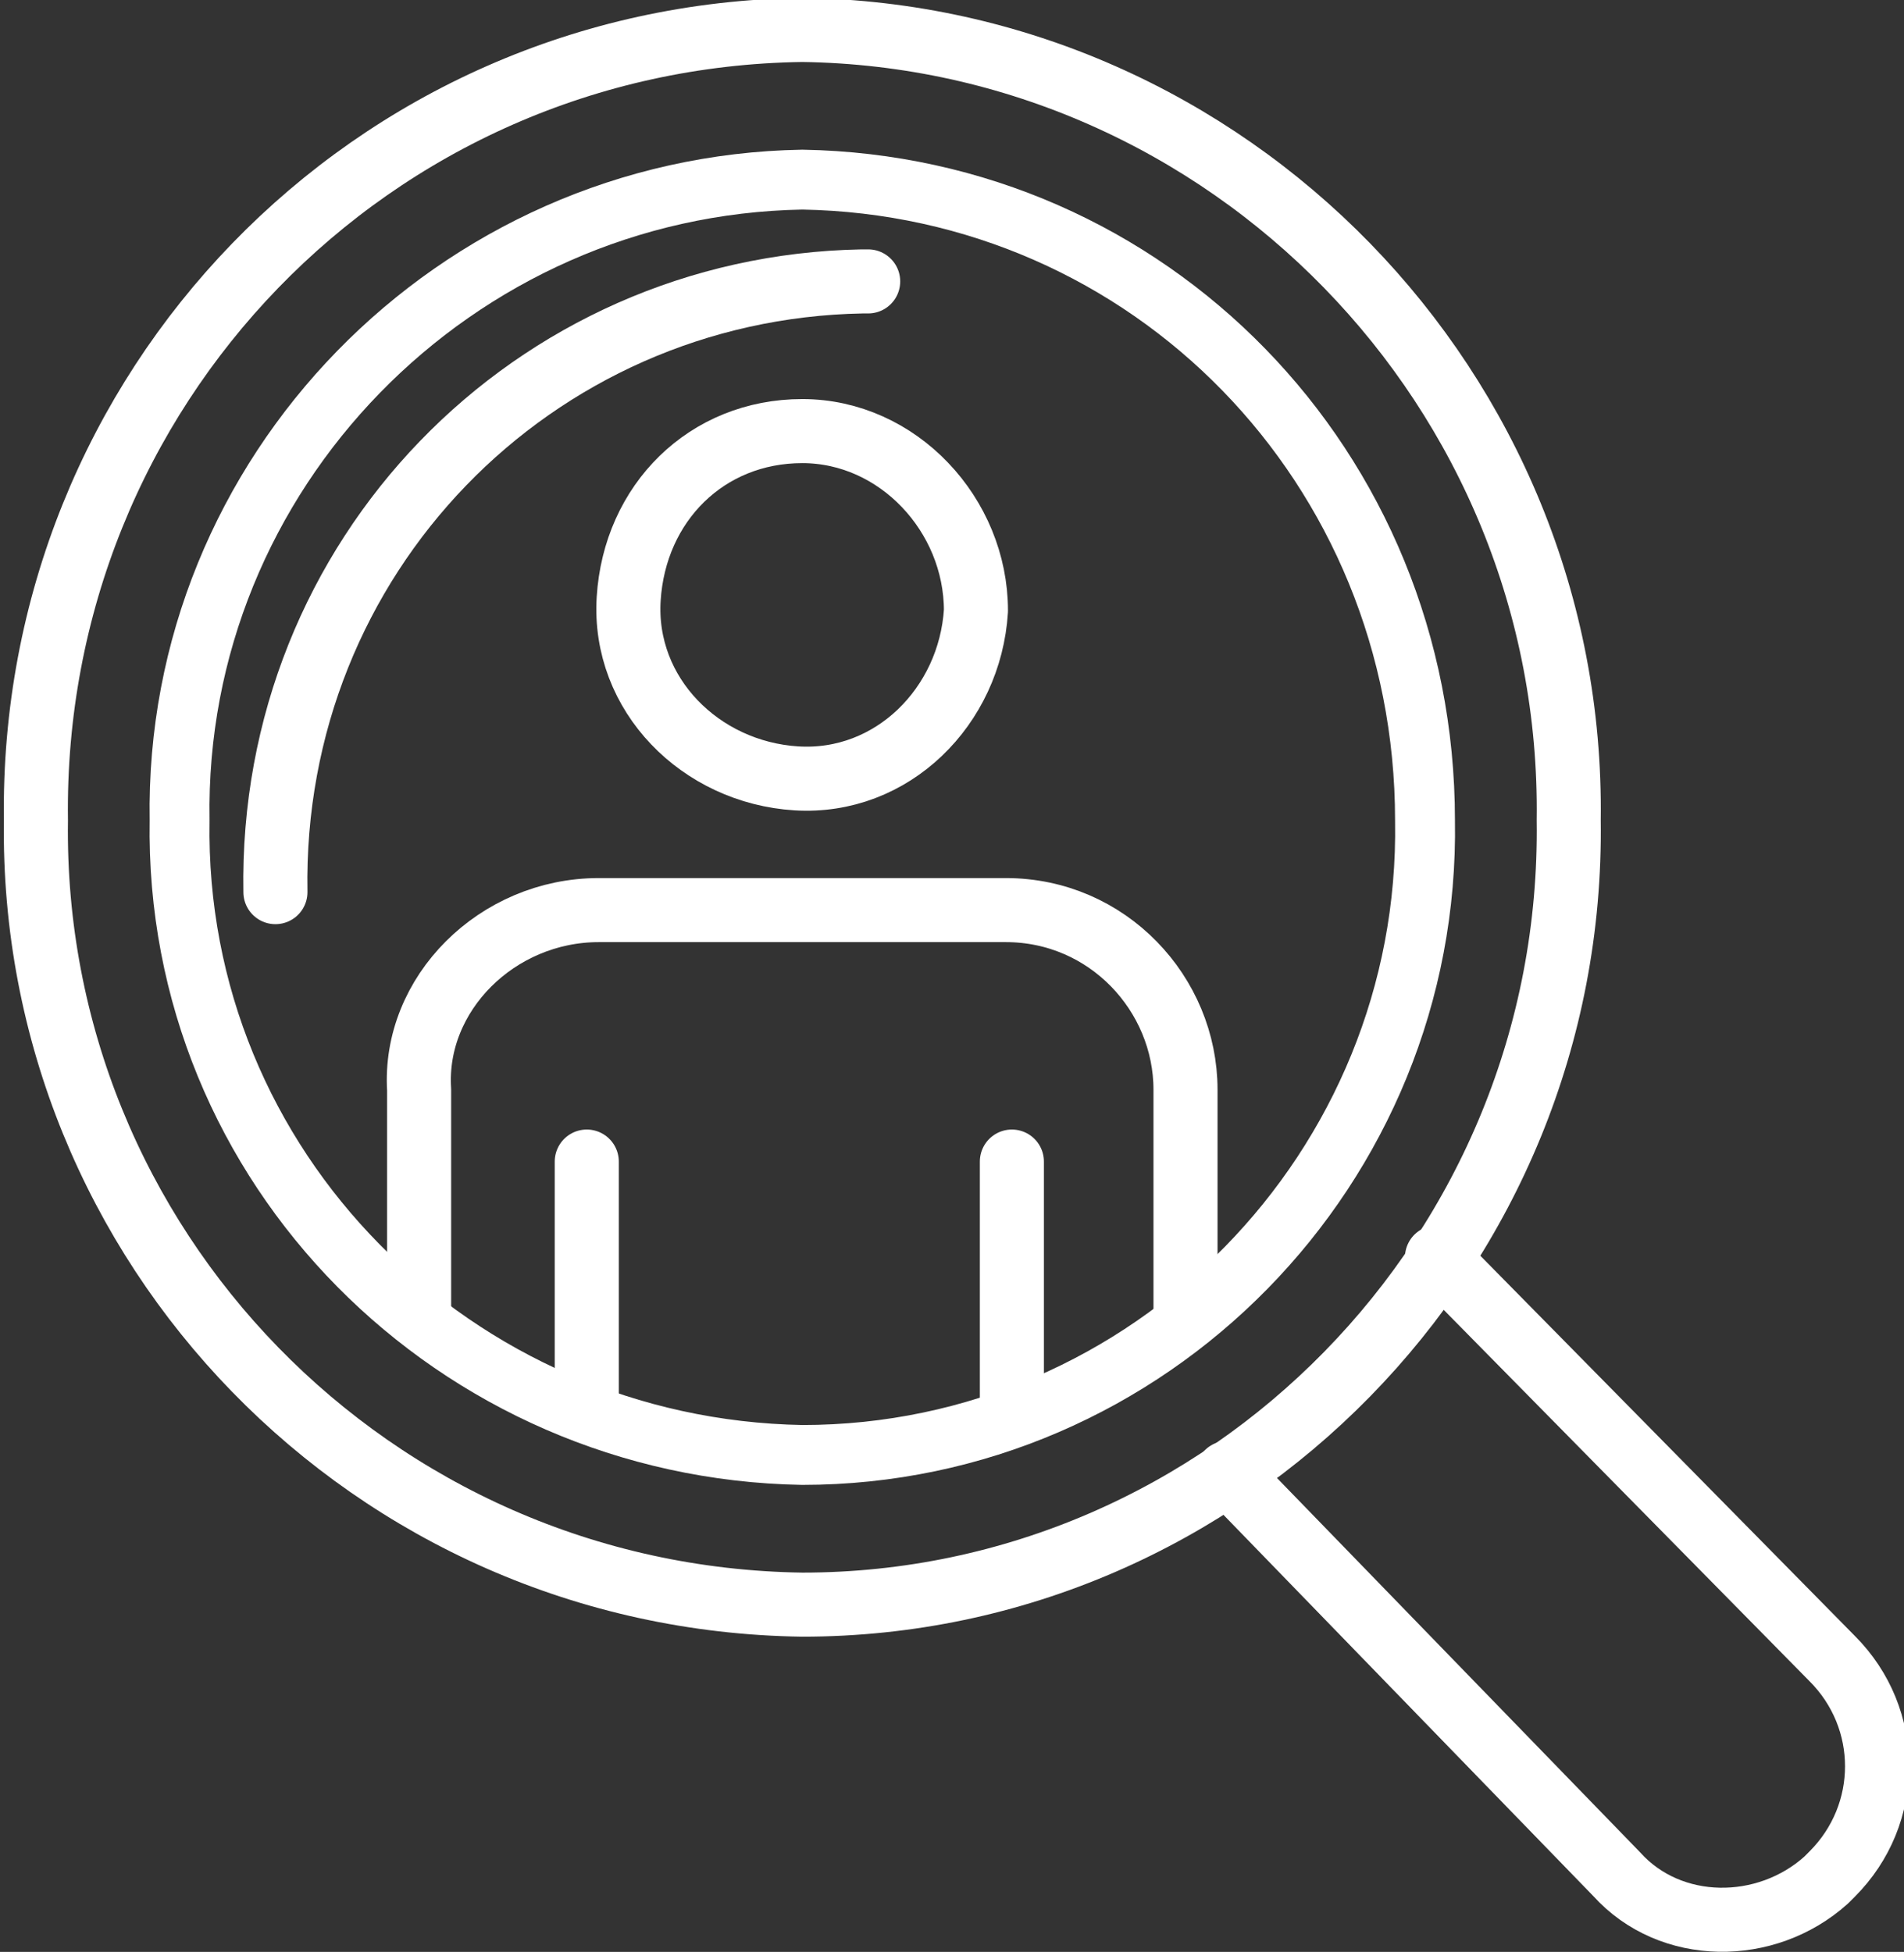
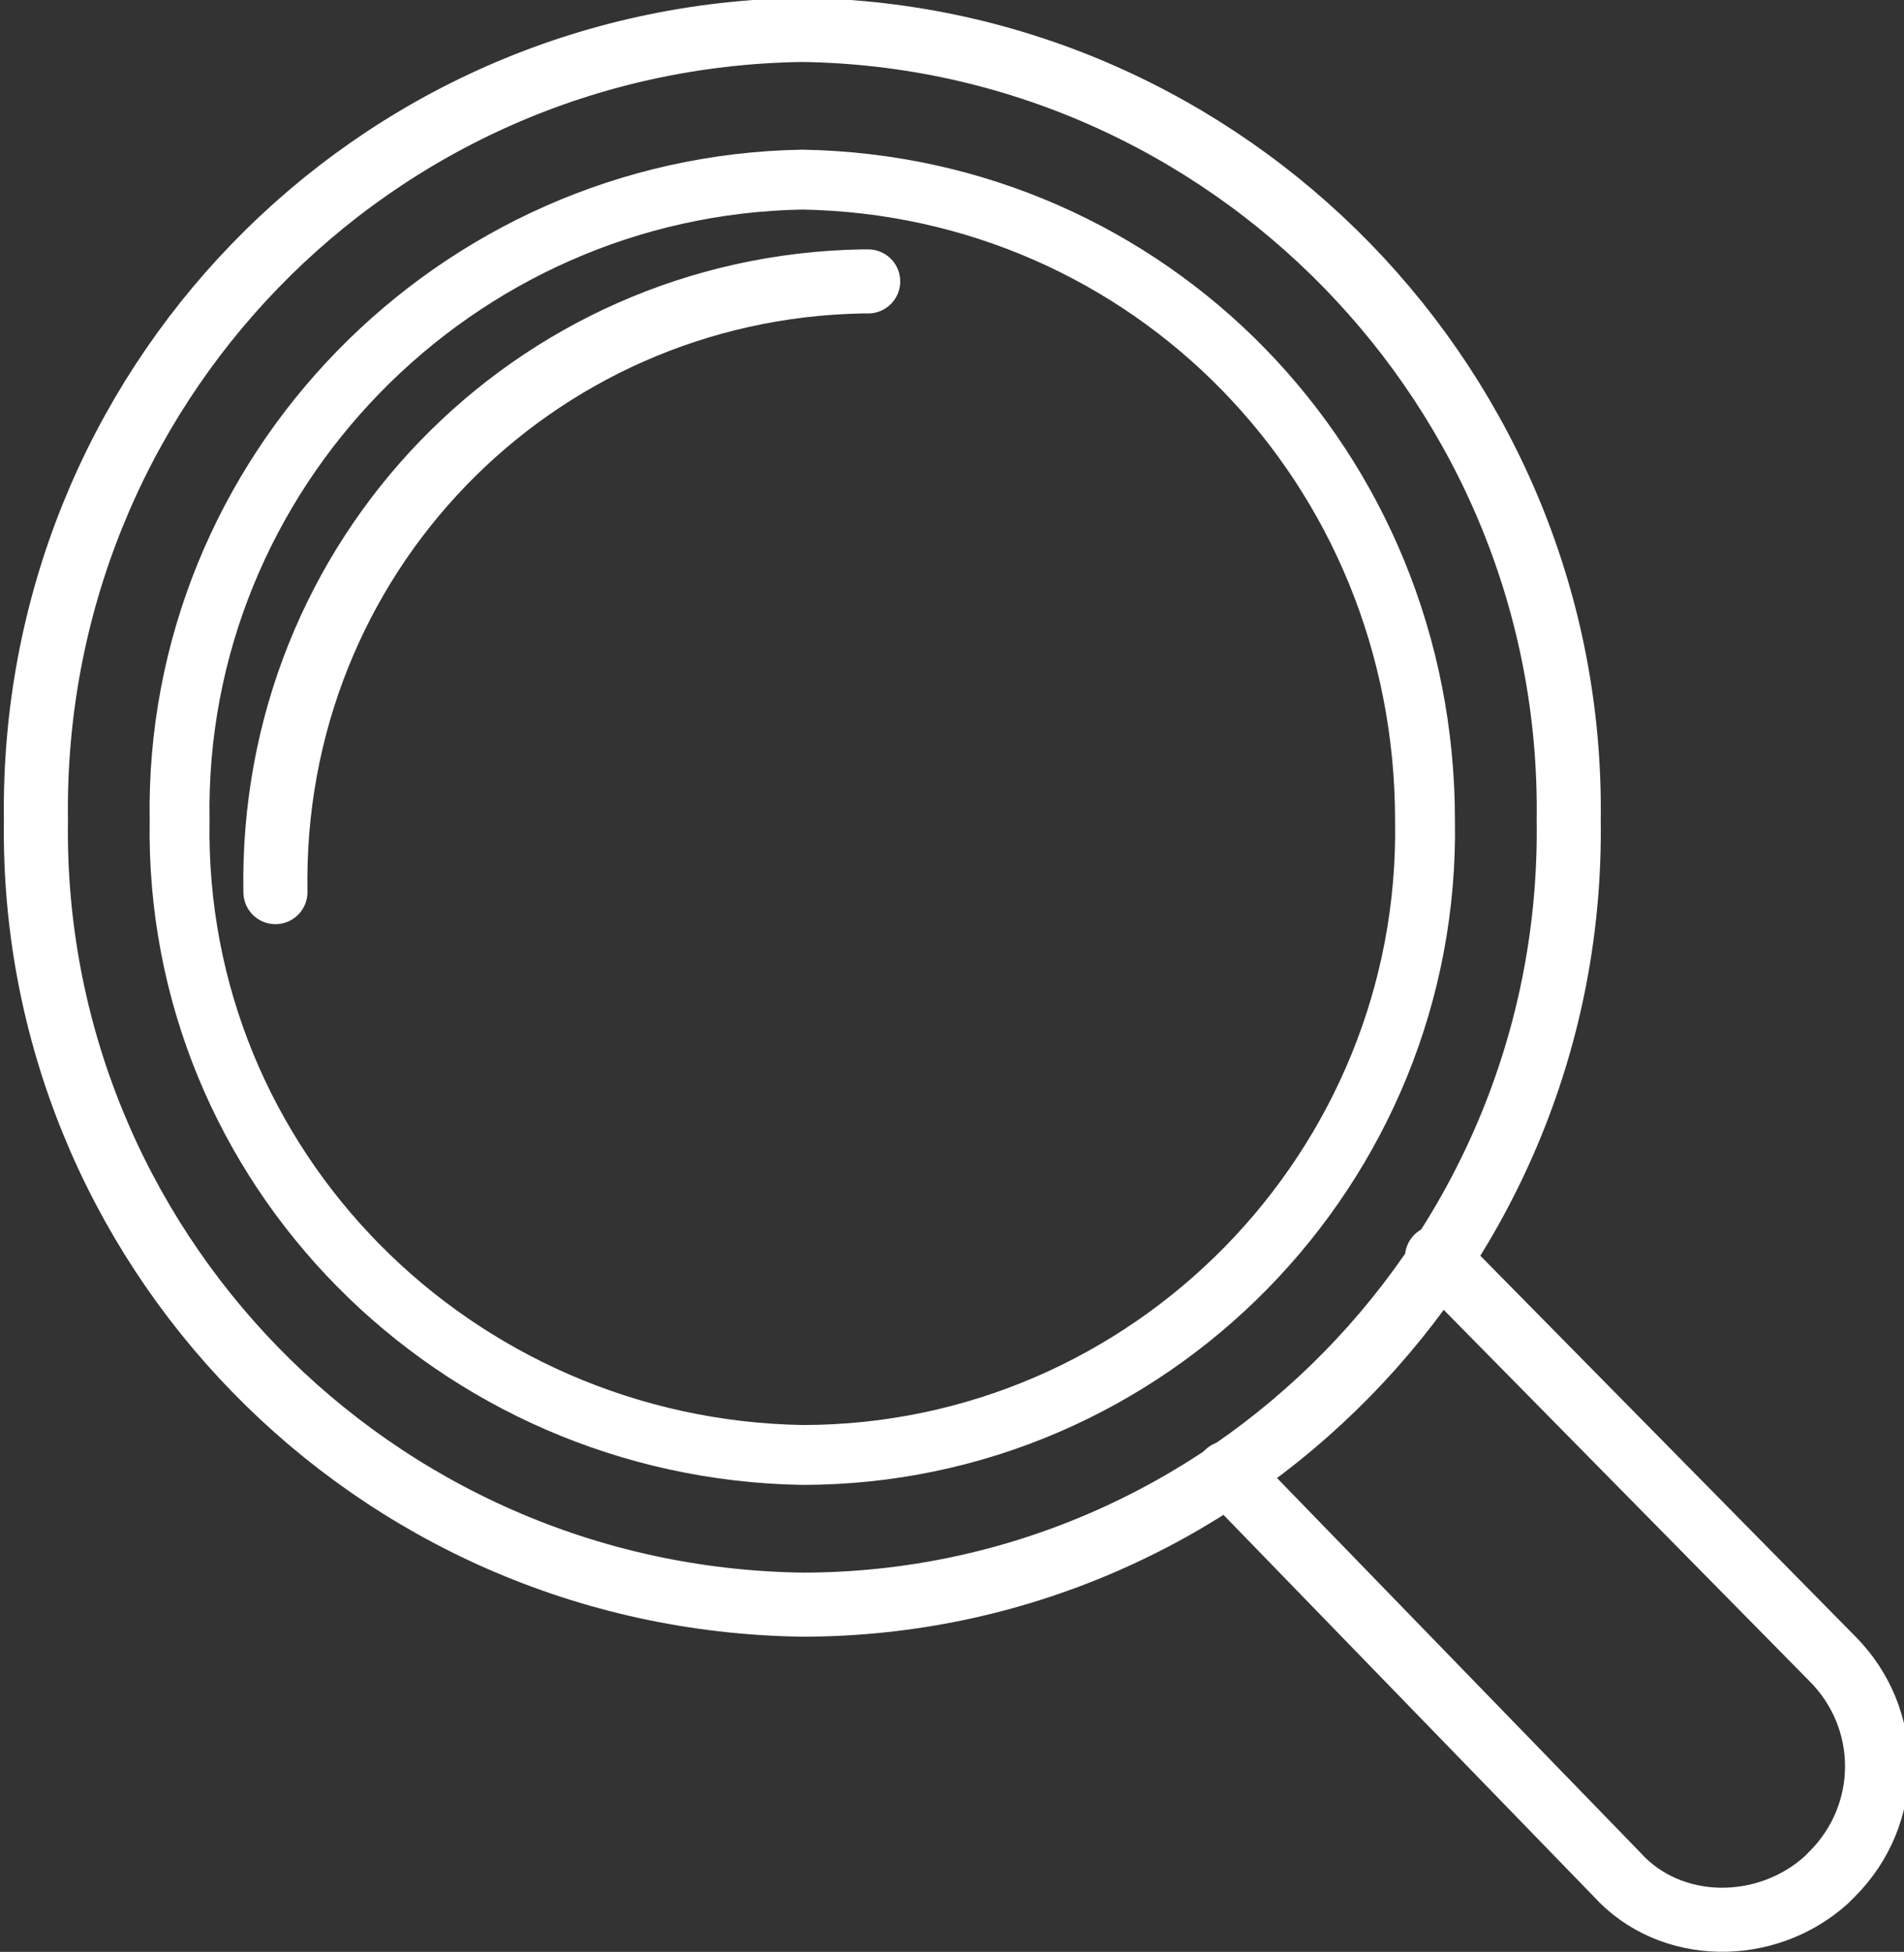
<svg xmlns="http://www.w3.org/2000/svg" xmlns:xlink="http://www.w3.org/1999/xlink" version="1.1" id="Layer_1" x="0px" y="0px" viewBox="0 0 31.8 32.6" style="enable-background:new 0 0 31.8 32.6;" xml:space="preserve">
  <rect x="0" y="0" width="31.8" height="32.6" fill="#333333" stroke="none" />
  <style type="text/css">
	.st0{fill:none;stroke:#FFFFFF;stroke-width:1.07;stroke-linecap:round;stroke-linejoin:round;}
	.st1{clip-path:url(#SVGID_00000152956233119571219910000005006849307948663980_);}
	.st2{fill:none;stroke:#FFFFFF;stroke-miterlimit:10;}
	.st3{fill:none;}
</style>
  <g id="Layer_2_00000057853965397347156270000007709839133795595930_">
    <g id="icons">
      <path class="st0" d="M20.5,24.6l6.5,6.7c0.9,1,2.5,1,3.5,0.1c0,0,0,0,0.1-0.1c1-1,1-2.6,0-3.6L24,21" />
      <path class="st0" d="M26.2,13.7c0.1,7.2-5.7,13.1-12.8,13.1c-7.2-0.1-12.9-6-12.8-13.1C0.5,6.5,6.2,0.6,13.4,0.5    C20.5,0.6,26.3,6.5,26.2,13.7z" />
      <g>
        <g>
          <g>
            <defs>
-               <path id="SVGID_1_" d="M23.8,13.7c0.1,5.8-4.6,10.6-10.4,10.6l0,0C7.6,24.2,2.9,19.5,3,13.7C2.9,7.9,7.6,3.1,13.4,3        C19.2,3.1,23.8,7.8,23.8,13.7L23.8,13.7z" />
-             </defs>
+               </defs>
            <clipPath id="SVGID_00000113332171449011657560000010139822909386533549_">
              <use xlink:href="#SVGID_1_" style="overflow:visible;" />
            </clipPath>
            <g style="clip-path:url(#SVGID_00000113332171449011657560000010139822909386533549_);">
              <path class="st0" d="M16.3,10.2c-0.1,1.6-1.4,2.9-3,2.8s-2.9-1.4-2.8-3c0.1-1.6,1.3-2.8,2.9-2.8S16.3,8.6,16.3,10.2L16.3,10.2        z" />
-               <path class="st0" d="M10,15.2h6.8c1.7,0,3,1.4,3,3v4.5c0,1.7-1.4,3-3,3H10c-1.7,0-3-1.4-3-3v-4.5C6.9,16.6,8.3,15.2,10,15.2z" />
-               <line class="st0" x1="9.8" y1="31.1" x2="9.8" y2="19.4" />
-               <line class="st0" x1="16.9" y1="19.4" x2="16.9" y2="31.1" />
            </g>
          </g>
        </g>
      </g>
      <path class="st2" d="M23.8,13.7c0.1,5.8-4.6,10.6-10.4,10.6l0,0C7.6,24.2,2.9,19.5,3,13.7C2.9,7.9,7.6,3.1,13.4,3    C19.2,3.1,23.8,7.8,23.8,13.7L23.8,13.7z" />
      <path class="st0" d="M4.6,14.9C4.5,9.3,8.9,4.8,14.4,4.7h0.1" />
-       <path class="st3" d="M14.9,14.9c0,0.2-0.2,0.4-0.4,0.4s-0.4-0.2-0.4-0.4s0.2-0.4,0.4-0.4S14.9,14.7,14.9,14.9z" />
+       <path class="st3" d="M14.9,14.9c0,0.2-0.2,0.4-0.4,0.4s-0.4-0.2-0.4-0.4s0.2-0.4,0.4-0.4S14.9,14.7,14.9,14.9" />
    </g>
  </g>
</svg>